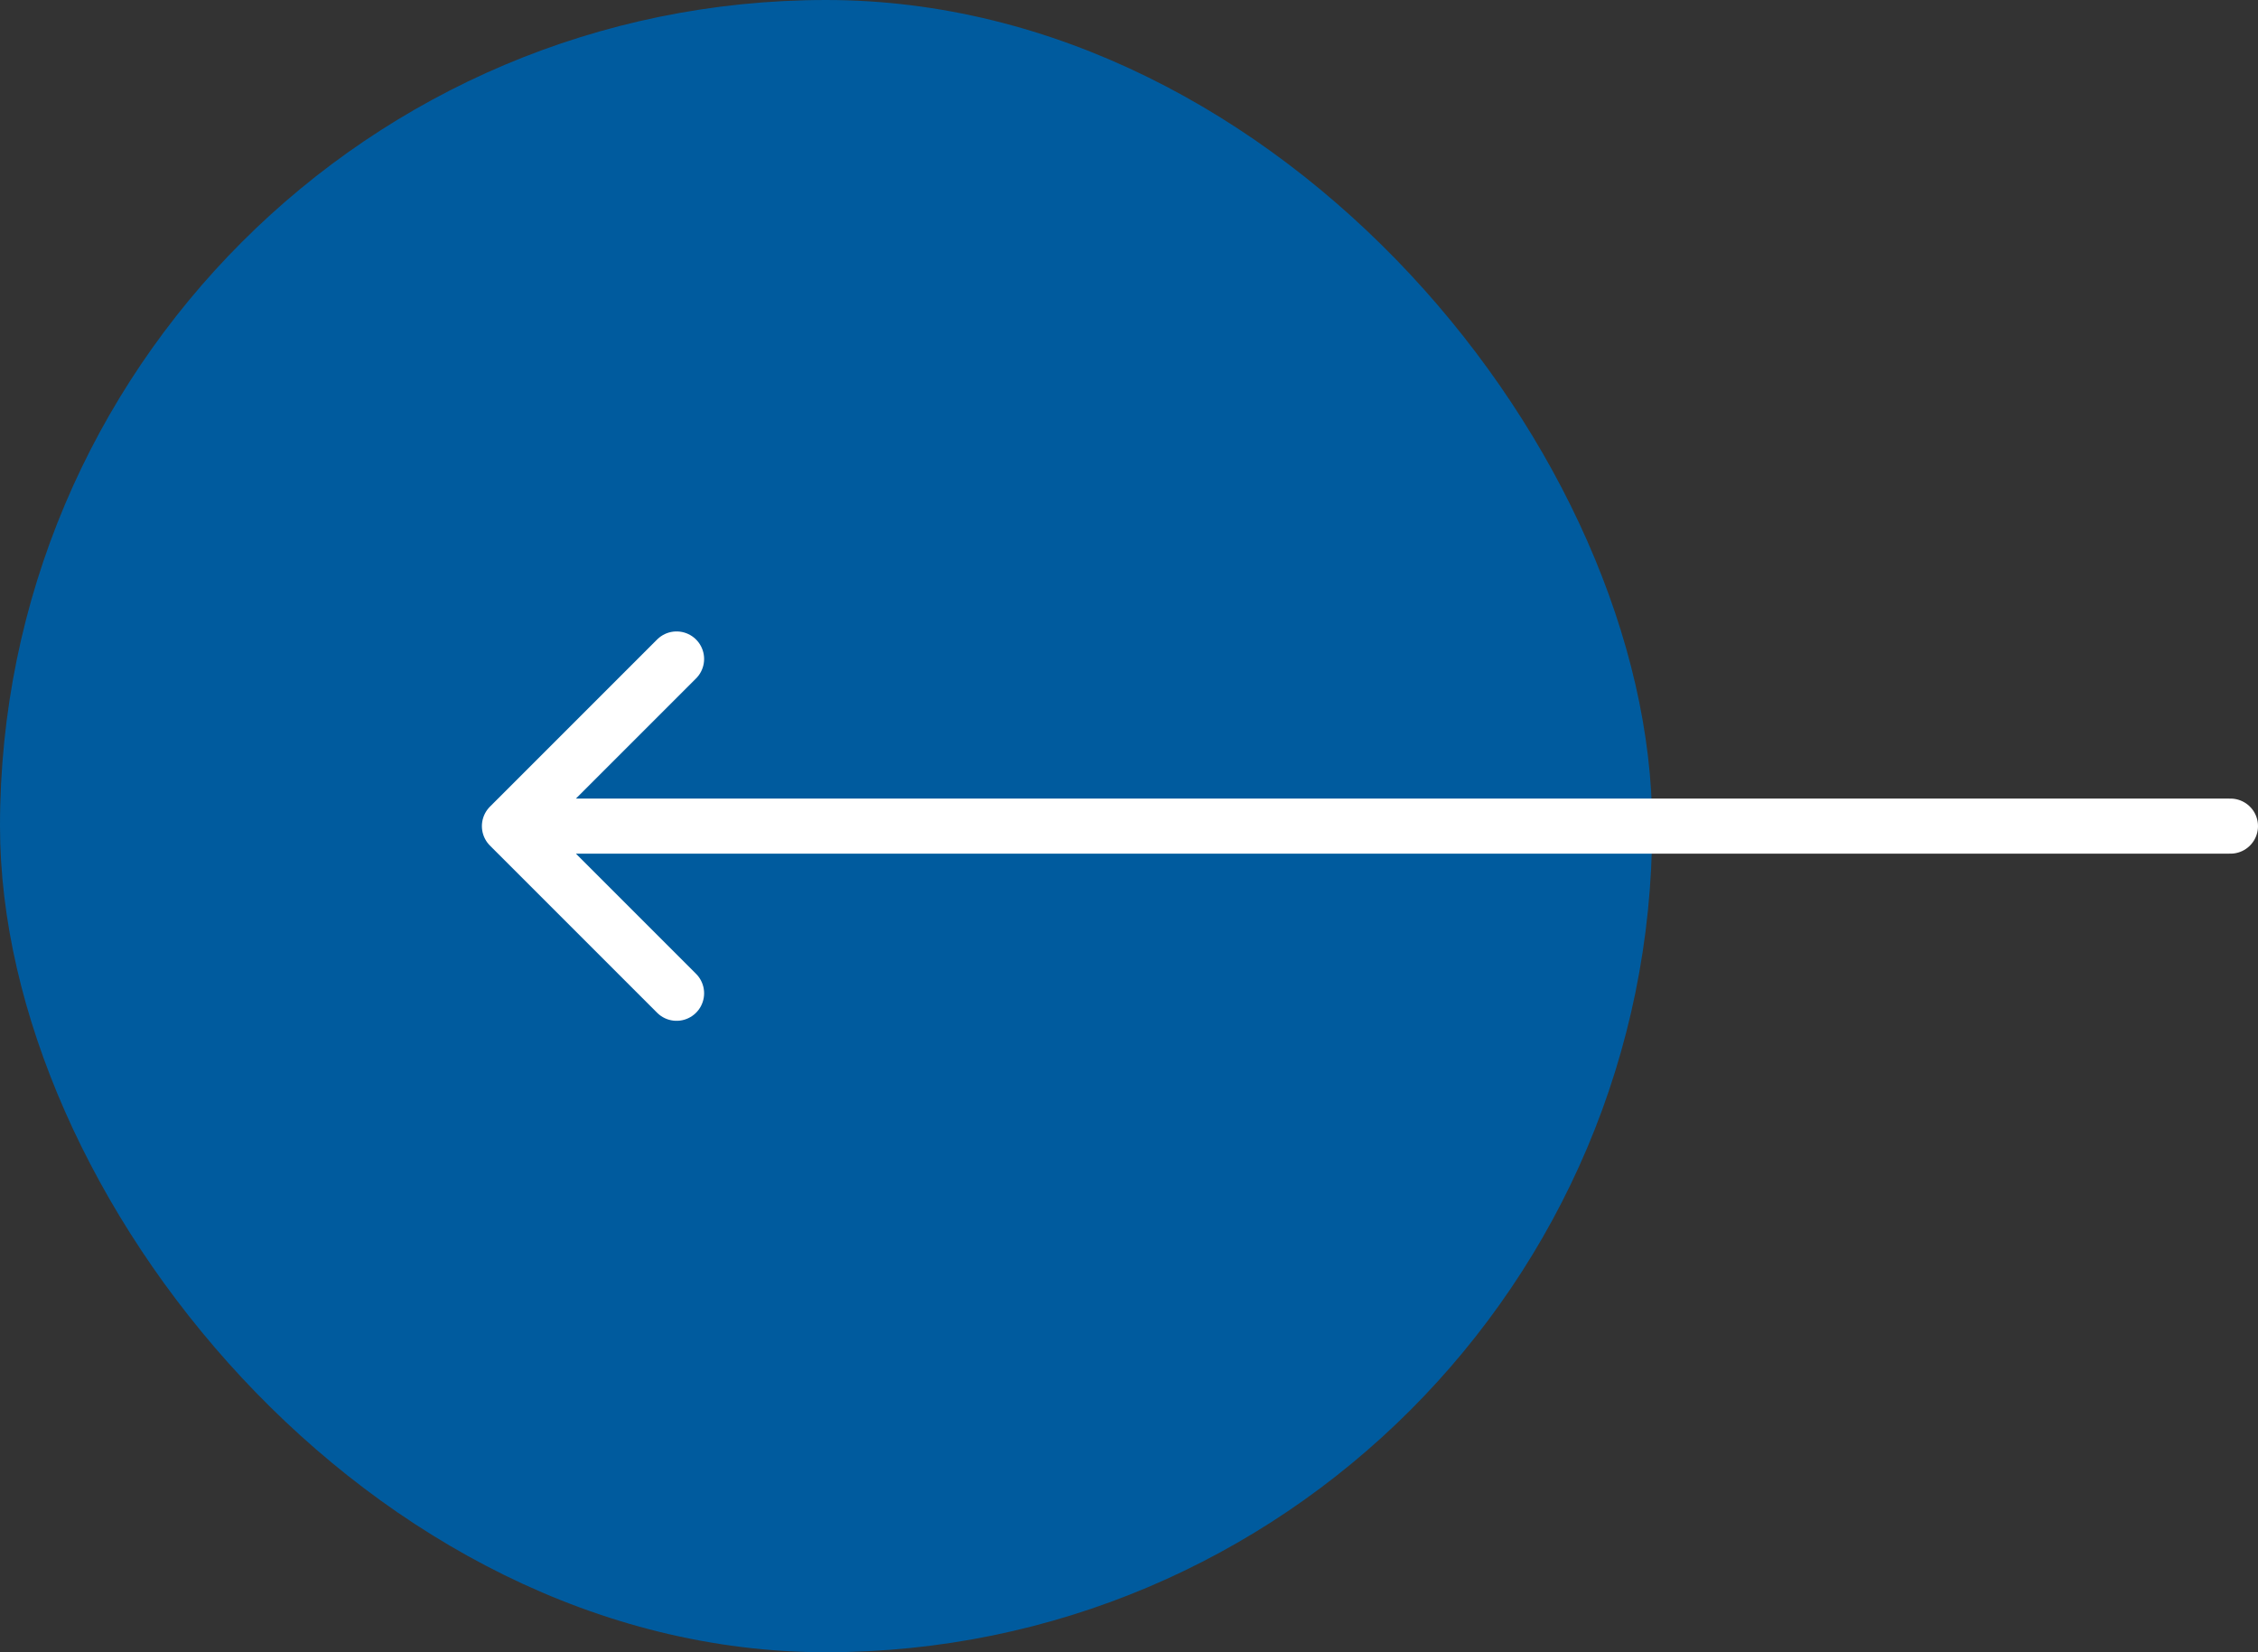
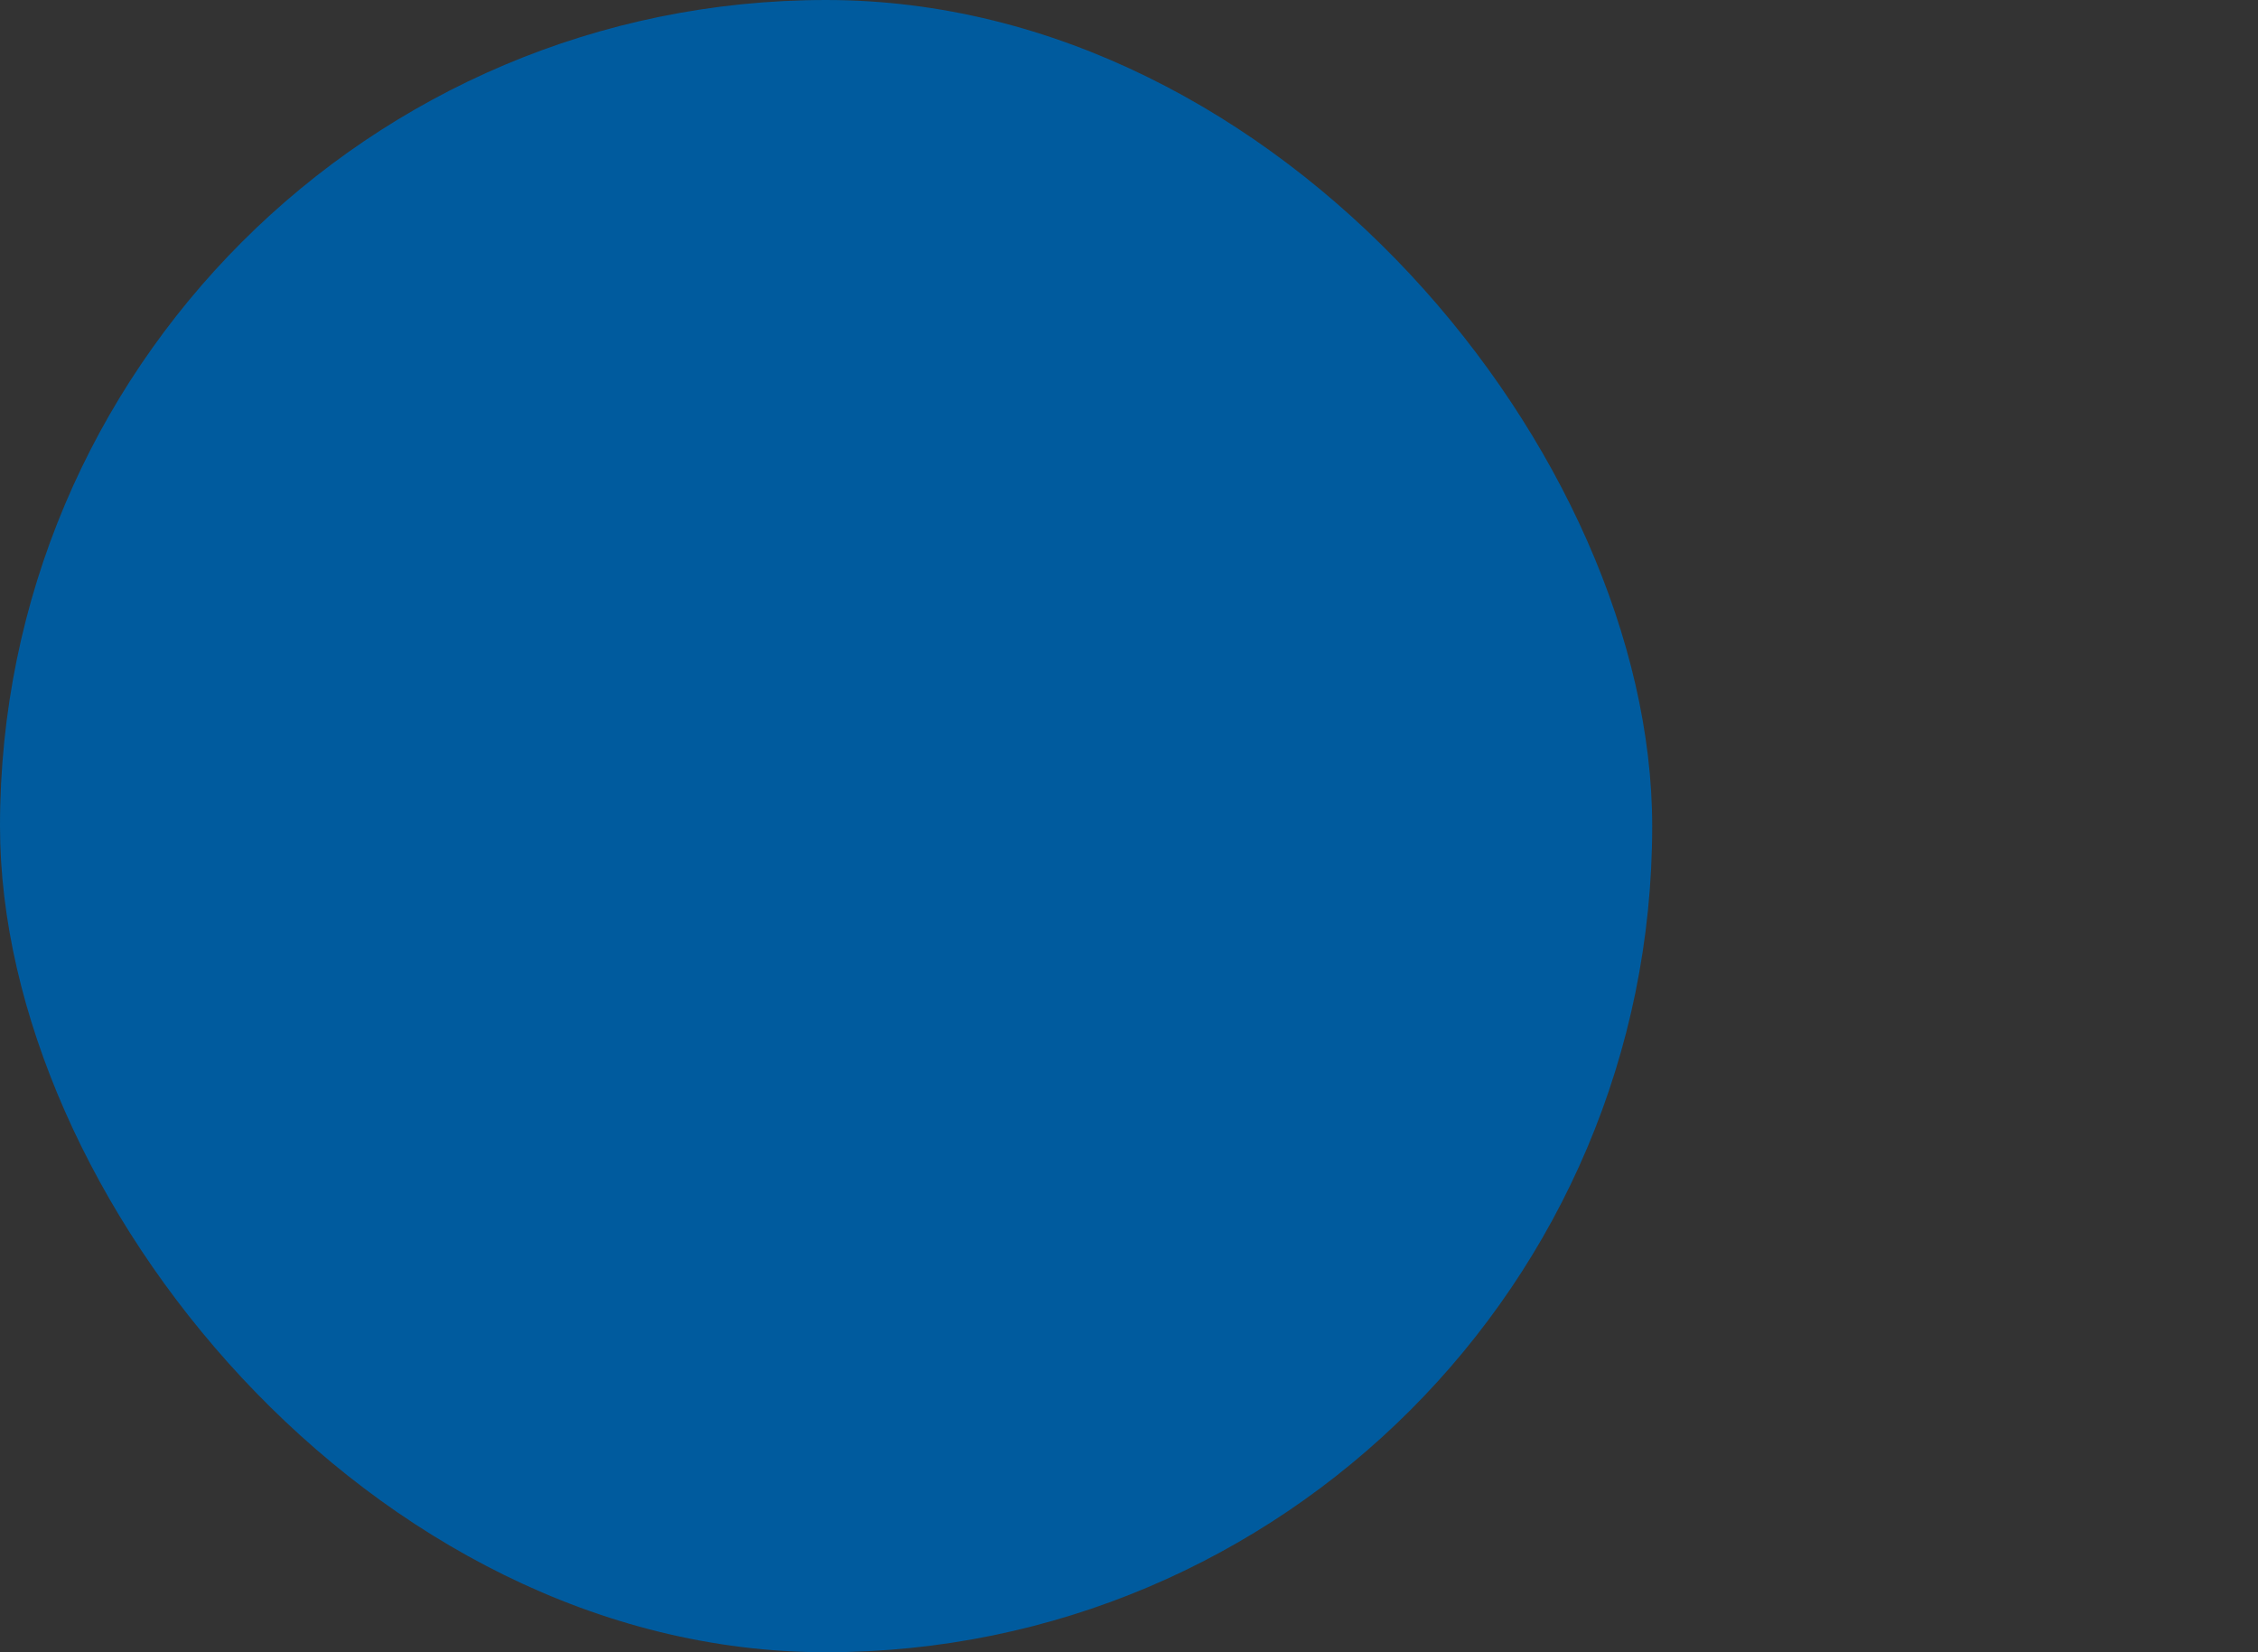
<svg xmlns="http://www.w3.org/2000/svg" width="82" height="60" viewBox="0 0 82 60" fill="none">
  <rect x="0" y="0" width="82" height="60" fill="#333333" stroke="none" />
  <rect x="60" y="60" width="60" height="60" rx="30" transform="rotate(-180 60 60)" fill="#005b9e" />
-   <path d="M24.57 36.07L18.5 30L24.57 23.93M81 30L18.67 30L81 30Z" fill="#005b9e" />
-   <path d="M24.57 36.07L18.5 30L24.57 23.93M81 30L18.67 30" stroke="#fff" stroke-width="2" stroke-miterlimit="10" stroke-linecap="round" stroke-linejoin="round" />
</svg>